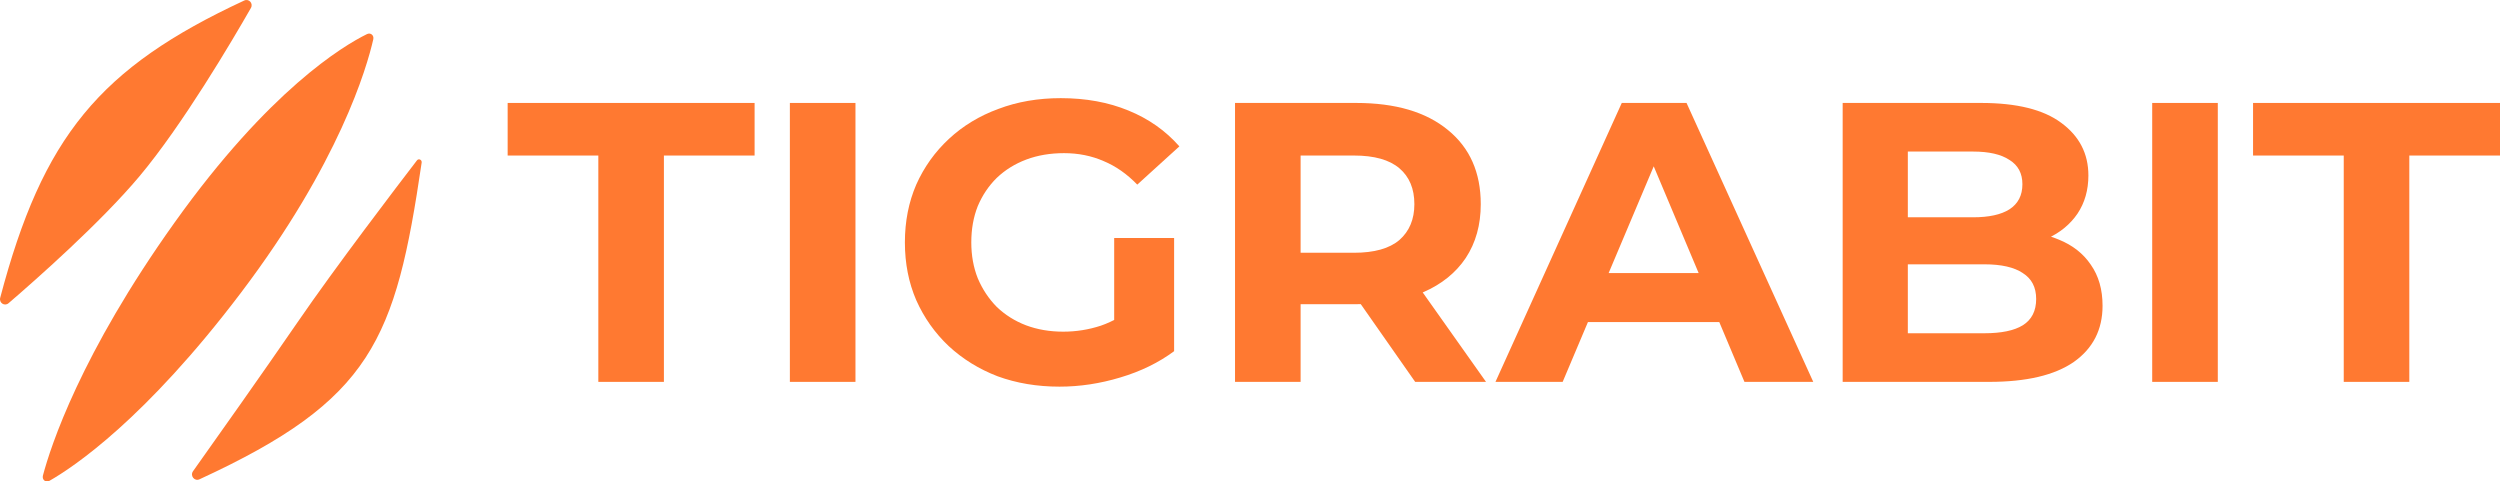
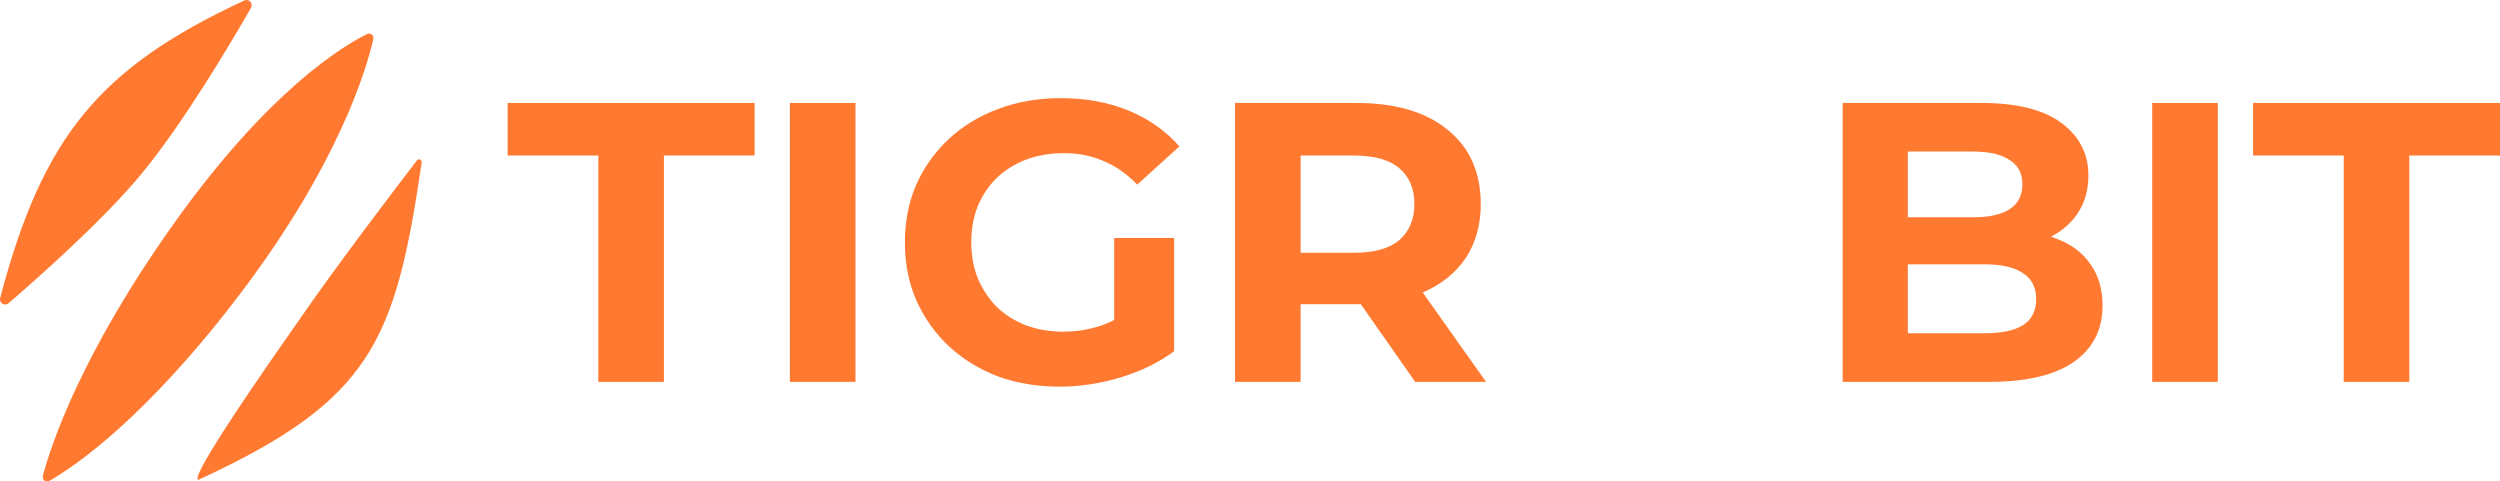
<svg xmlns="http://www.w3.org/2000/svg" width="135" height="26" viewBox="0 0 135 26" fill="none">
  <path d="M32.31 20.621V8.399H27.413V5.559H40.748V8.399H35.851V20.621H32.31Z" fill="#FF7931" />
  <path d="M42.653 20.621V5.559H46.195V20.621H42.653Z" fill="#FF7931" />
  <path d="M57.215 20.879C56.006 20.879 54.891 20.692 53.871 20.319C52.865 19.932 51.983 19.387 51.225 18.684C50.482 17.981 49.899 17.156 49.477 16.21C49.069 15.263 48.864 14.223 48.864 13.09C48.864 11.956 49.069 10.916 49.477 9.97C49.899 9.023 50.489 8.198 51.247 7.495C52.005 6.792 52.894 6.254 53.914 5.881C54.934 5.494 56.057 5.3 57.281 5.3C58.636 5.3 59.853 5.523 60.931 5.967C62.025 6.412 62.943 7.058 63.686 7.904L61.412 9.97C60.859 9.396 60.254 8.973 59.598 8.7C58.942 8.413 58.228 8.27 57.456 8.27C56.712 8.27 56.035 8.385 55.423 8.614C54.811 8.844 54.279 9.174 53.827 9.604C53.39 10.034 53.047 10.543 52.799 11.132C52.566 11.72 52.45 12.372 52.45 13.09C52.45 13.793 52.566 14.438 52.799 15.026C53.047 15.614 53.39 16.131 53.827 16.575C54.279 17.006 54.803 17.336 55.401 17.565C56.013 17.795 56.683 17.91 57.412 17.91C58.111 17.91 58.789 17.802 59.445 17.587C60.115 17.357 60.764 16.977 61.391 16.446L63.402 18.964C62.571 19.581 61.602 20.054 60.494 20.384C59.401 20.714 58.308 20.879 57.215 20.879ZM63.402 18.964L60.166 18.512V12.853H63.402V18.964Z" fill="#FF7931" />
  <path d="M66.691 20.621V5.559H73.228C75.356 5.559 77.01 6.046 78.19 7.022C79.371 7.983 79.961 9.317 79.961 11.024C79.961 12.143 79.691 13.111 79.152 13.929C78.613 14.732 77.848 15.349 76.856 15.779C75.865 16.21 74.685 16.425 73.315 16.425H68.659L70.233 14.897V20.621H66.691ZM76.419 20.621L72.594 15.155H76.376L80.245 20.621H76.419ZM70.233 15.284L68.659 13.649H73.118C74.211 13.649 75.028 13.42 75.567 12.961C76.106 12.487 76.376 11.842 76.376 11.024C76.376 10.192 76.106 9.546 75.567 9.087C75.028 8.628 74.211 8.399 73.118 8.399H68.659L70.233 6.742V15.284Z" fill="#FF7931" />
-   <path d="M80.755 20.621L87.576 5.559H91.073L97.916 20.621H94.2L88.603 7.323H90.002L84.384 20.621H80.755ZM84.166 17.393L85.106 14.746H92.975L93.937 17.393H84.166Z" fill="#FF7931" />
  <path d="M99.504 20.621V5.559H106.98C108.904 5.559 110.346 5.917 111.308 6.634C112.285 7.352 112.773 8.298 112.773 9.475C112.773 10.264 112.576 10.952 112.183 11.54C111.789 12.114 111.25 12.559 110.565 12.874C109.88 13.19 109.093 13.348 108.204 13.348L108.619 12.466C109.581 12.466 110.434 12.623 111.177 12.939C111.92 13.24 112.496 13.692 112.904 14.295C113.327 14.897 113.538 15.636 113.538 16.511C113.538 17.802 113.021 18.813 111.986 19.545C110.951 20.262 109.428 20.621 107.417 20.621H99.504ZM103.023 17.996H107.155C108.073 17.996 108.765 17.852 109.231 17.565C109.712 17.264 109.953 16.791 109.953 16.145C109.953 15.514 109.712 15.048 109.231 14.746C108.765 14.431 108.073 14.273 107.155 14.273H102.761V11.734H106.543C107.402 11.734 108.058 11.591 108.51 11.304C108.976 11.002 109.21 10.551 109.21 9.948C109.21 9.36 108.976 8.922 108.51 8.636C108.058 8.334 107.402 8.184 106.543 8.184H103.023V17.996Z" fill="#FF7931" />
  <path d="M116.219 20.621V5.559H119.761V20.621H116.219Z" fill="#FF7931" />
  <path d="M126.562 20.621V8.399H121.665V5.559H135V8.399H130.103V20.621H126.562Z" fill="#FF7931" />
  <path d="M7.529 9.522C5.436 12.017 1.927 15.114 0.462 16.373C0.249 16.557 -0.062 16.354 0.011 16.079C2.308 7.38 5.362 3.665 13.189 0.028C13.442 -0.09 13.689 0.186 13.549 0.431C12.525 2.22 9.857 6.747 7.529 9.522Z" fill="#FF7931" />
  <path d="M9.442 11.997C4.347 19.13 2.737 24.099 2.318 25.679C2.258 25.907 2.47 26.078 2.672 25.963C3.978 25.218 7.84 22.637 13.001 15.822C18.325 8.791 19.808 3.657 20.157 2.123C20.207 1.906 20.012 1.745 19.816 1.842C18.532 2.473 14.543 4.857 9.442 11.997Z" fill="#FF7931" />
-   <path d="M16.071 17.397C14.2 20.123 11.602 23.788 10.424 25.445C10.25 25.688 10.503 26.006 10.772 25.882C20.09 21.587 21.354 18.388 22.77 8.779C22.791 8.629 22.609 8.54 22.517 8.659C21.458 10.038 18.112 14.421 16.071 17.397Z" fill="#FF7931" />
+   <path d="M16.071 17.397C10.25 25.688 10.503 26.006 10.772 25.882C20.09 21.587 21.354 18.388 22.77 8.779C22.791 8.629 22.609 8.54 22.517 8.659C21.458 10.038 18.112 14.421 16.071 17.397Z" fill="#FF7931" />
</svg>